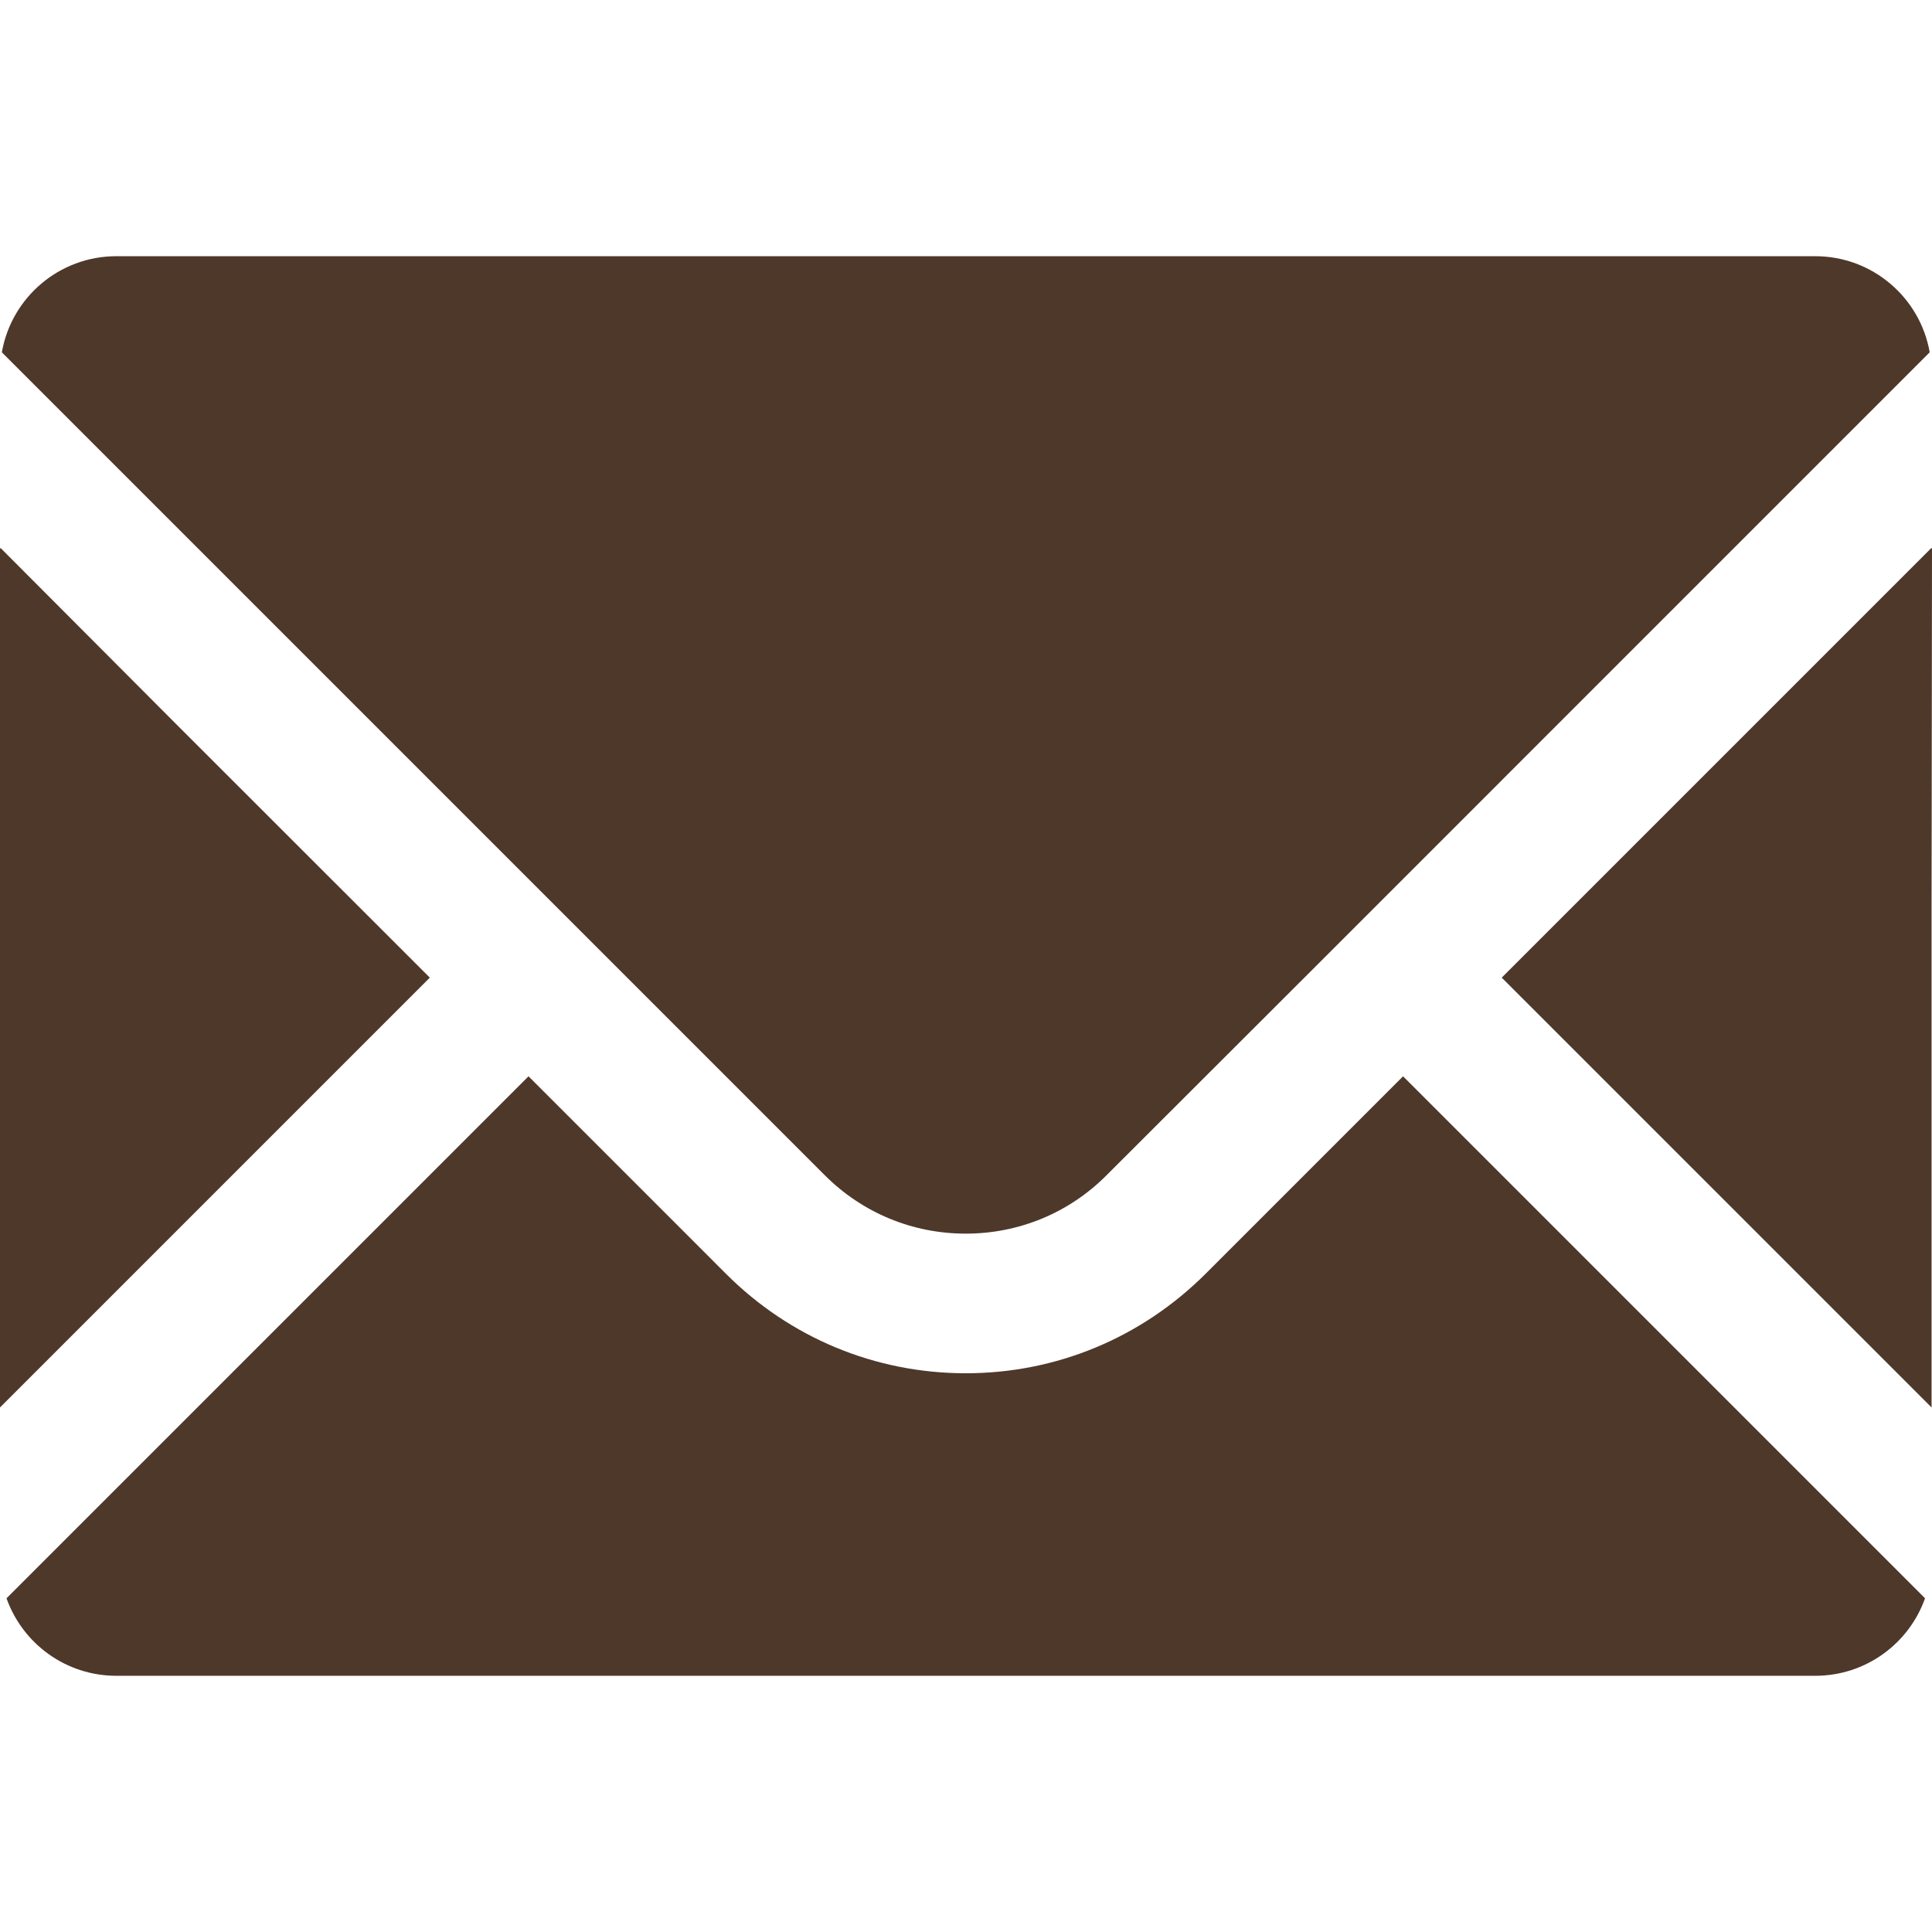
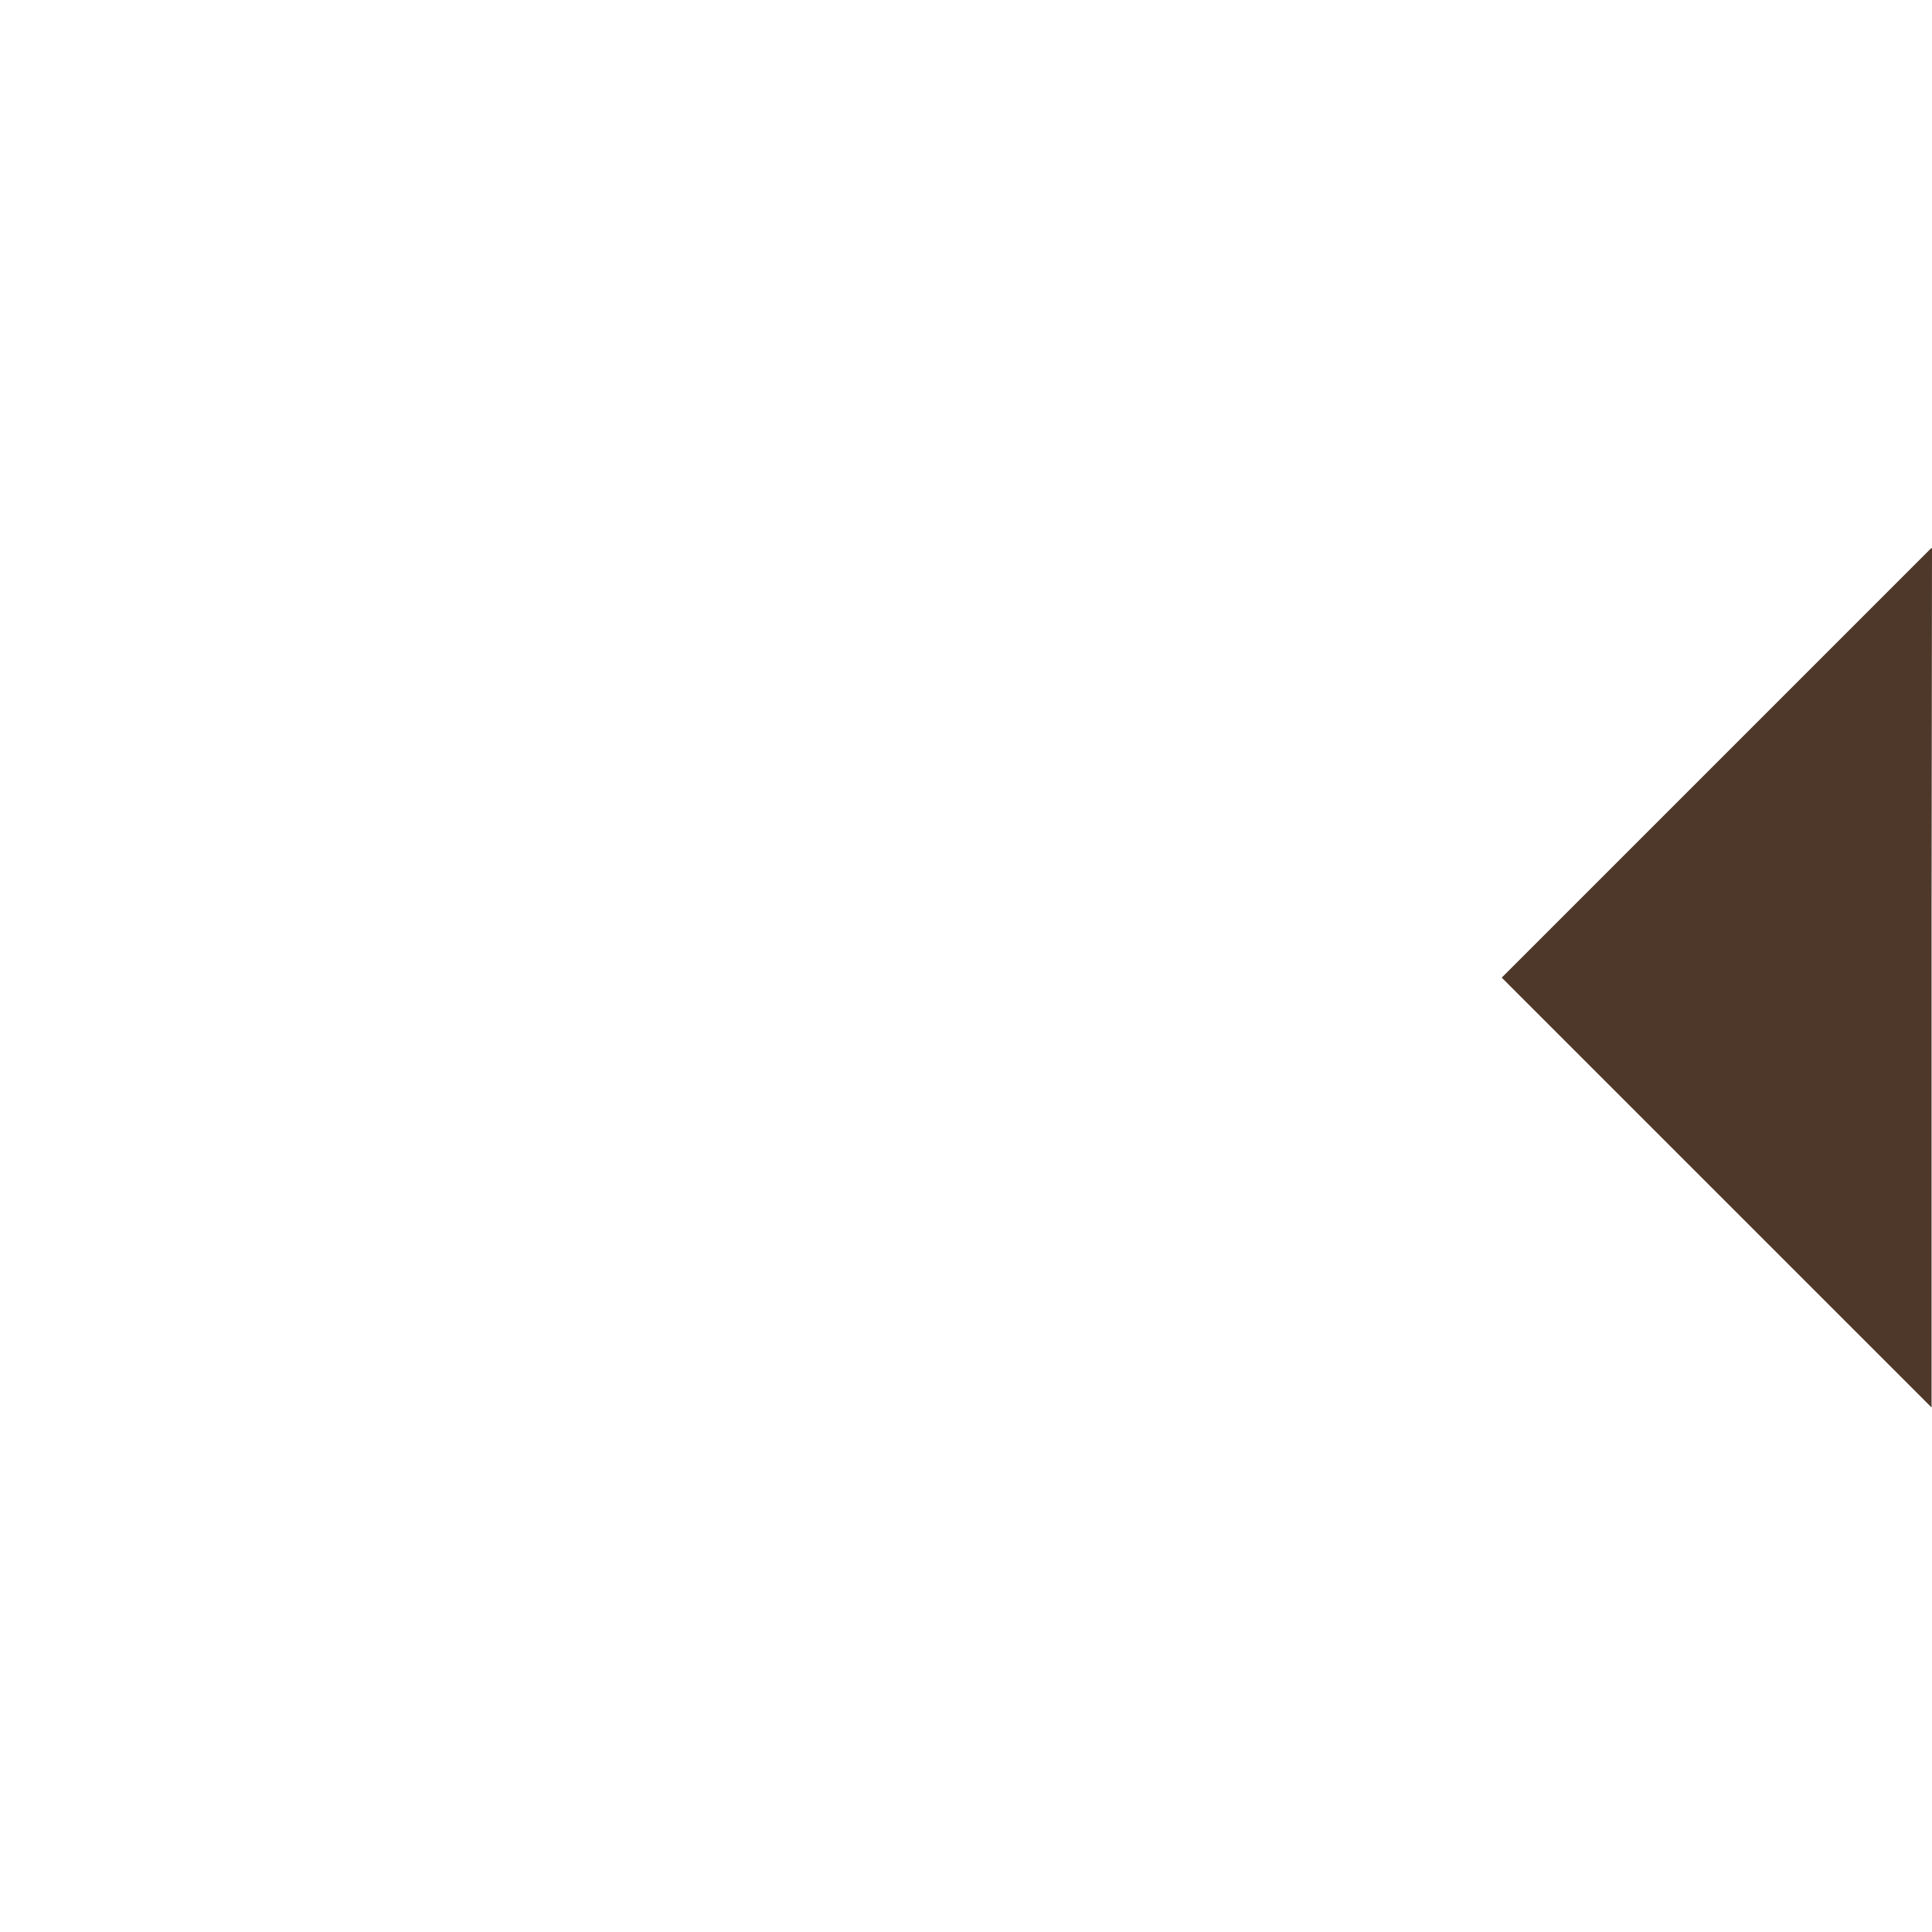
<svg xmlns="http://www.w3.org/2000/svg" version="1.1" id="_x31_0" x="0px" y="0px" viewBox="0 0 512 512" style="width: 256px; height: 256px; opacity: 1;" xml:space="preserve">
  <style type="text/css">
	.st0{fill:#374149;}
</style>
  <g>
-     <path class="st0" d="M255.943,326.926c14.059,0,27.381-5.491,37.312-15.481l52.422-52.36L511.39,93.368   c-2.526-14.493-15.168-25.471-30.341-25.471H30.833c-15.168,0-27.814,10.978-30.341,25.471l218.077,218.077   C228.559,321.435,241.818,326.926,255.943,326.926z" style="fill: rgb(78, 56, 42);" />
-     <polygon class="st0" points="113.908,259.085 47.212,192.424 0.16,145.236 0.16,145.396 0,145.236 0,372.994  " style="fill: rgb(78, 56, 42);" />
-     <path class="st0" d="M371.941,285.345L371.941,285.345l-0.113-0.114l-52.363,52.364c-17.02,16.957-39.53,26.334-63.522,26.334   c-23.99,0-46.564-9.377-63.525-26.334l-52.242-52.25h-0.004l0,0l-0.113-0.114L1.726,423.564   c4.253,11.966,15.664,20.538,29.106,20.538H481.05c13.442,0,24.854-8.572,29.107-20.538L371.945,285.345H371.941z" style="fill: rgb(78, 56, 42);" />
    <polygon class="st0" points="512,145.286 511.886,145.4 511.886,145.173 397.974,259.085 511.886,372.994 511.886,239.628  " style="fill: rgb(78, 56, 42);" />
  </g>
</svg>